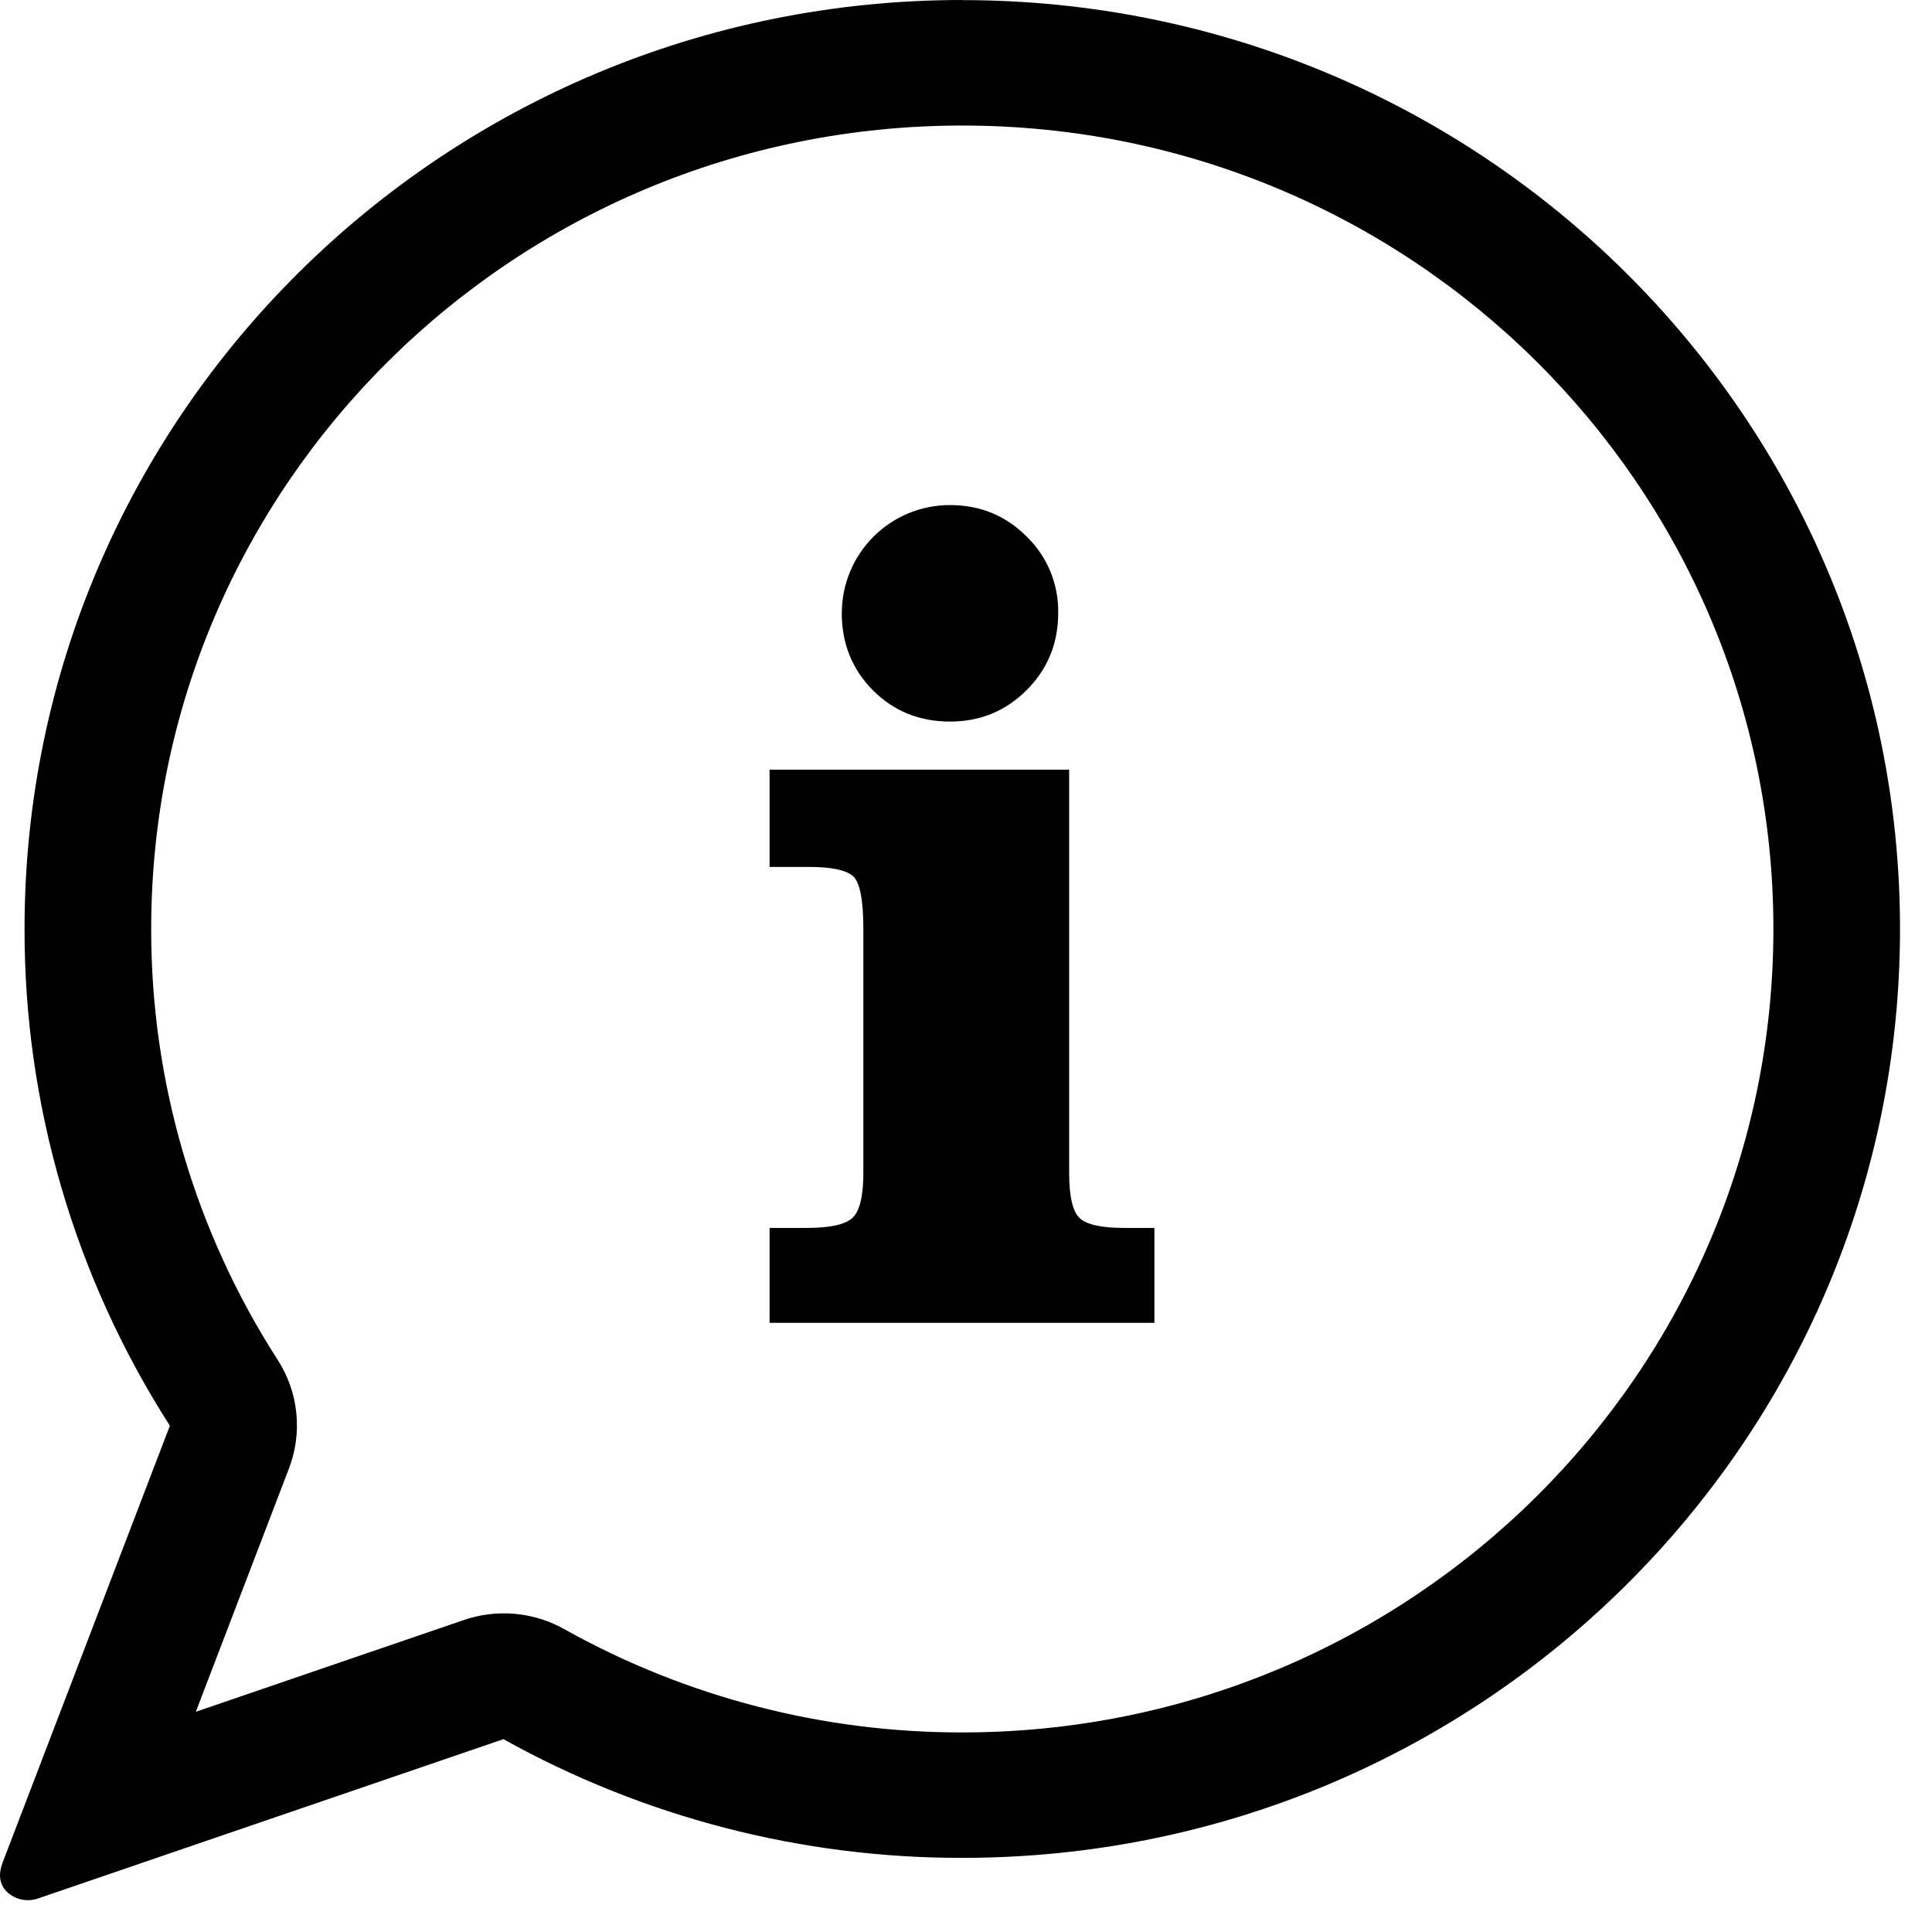
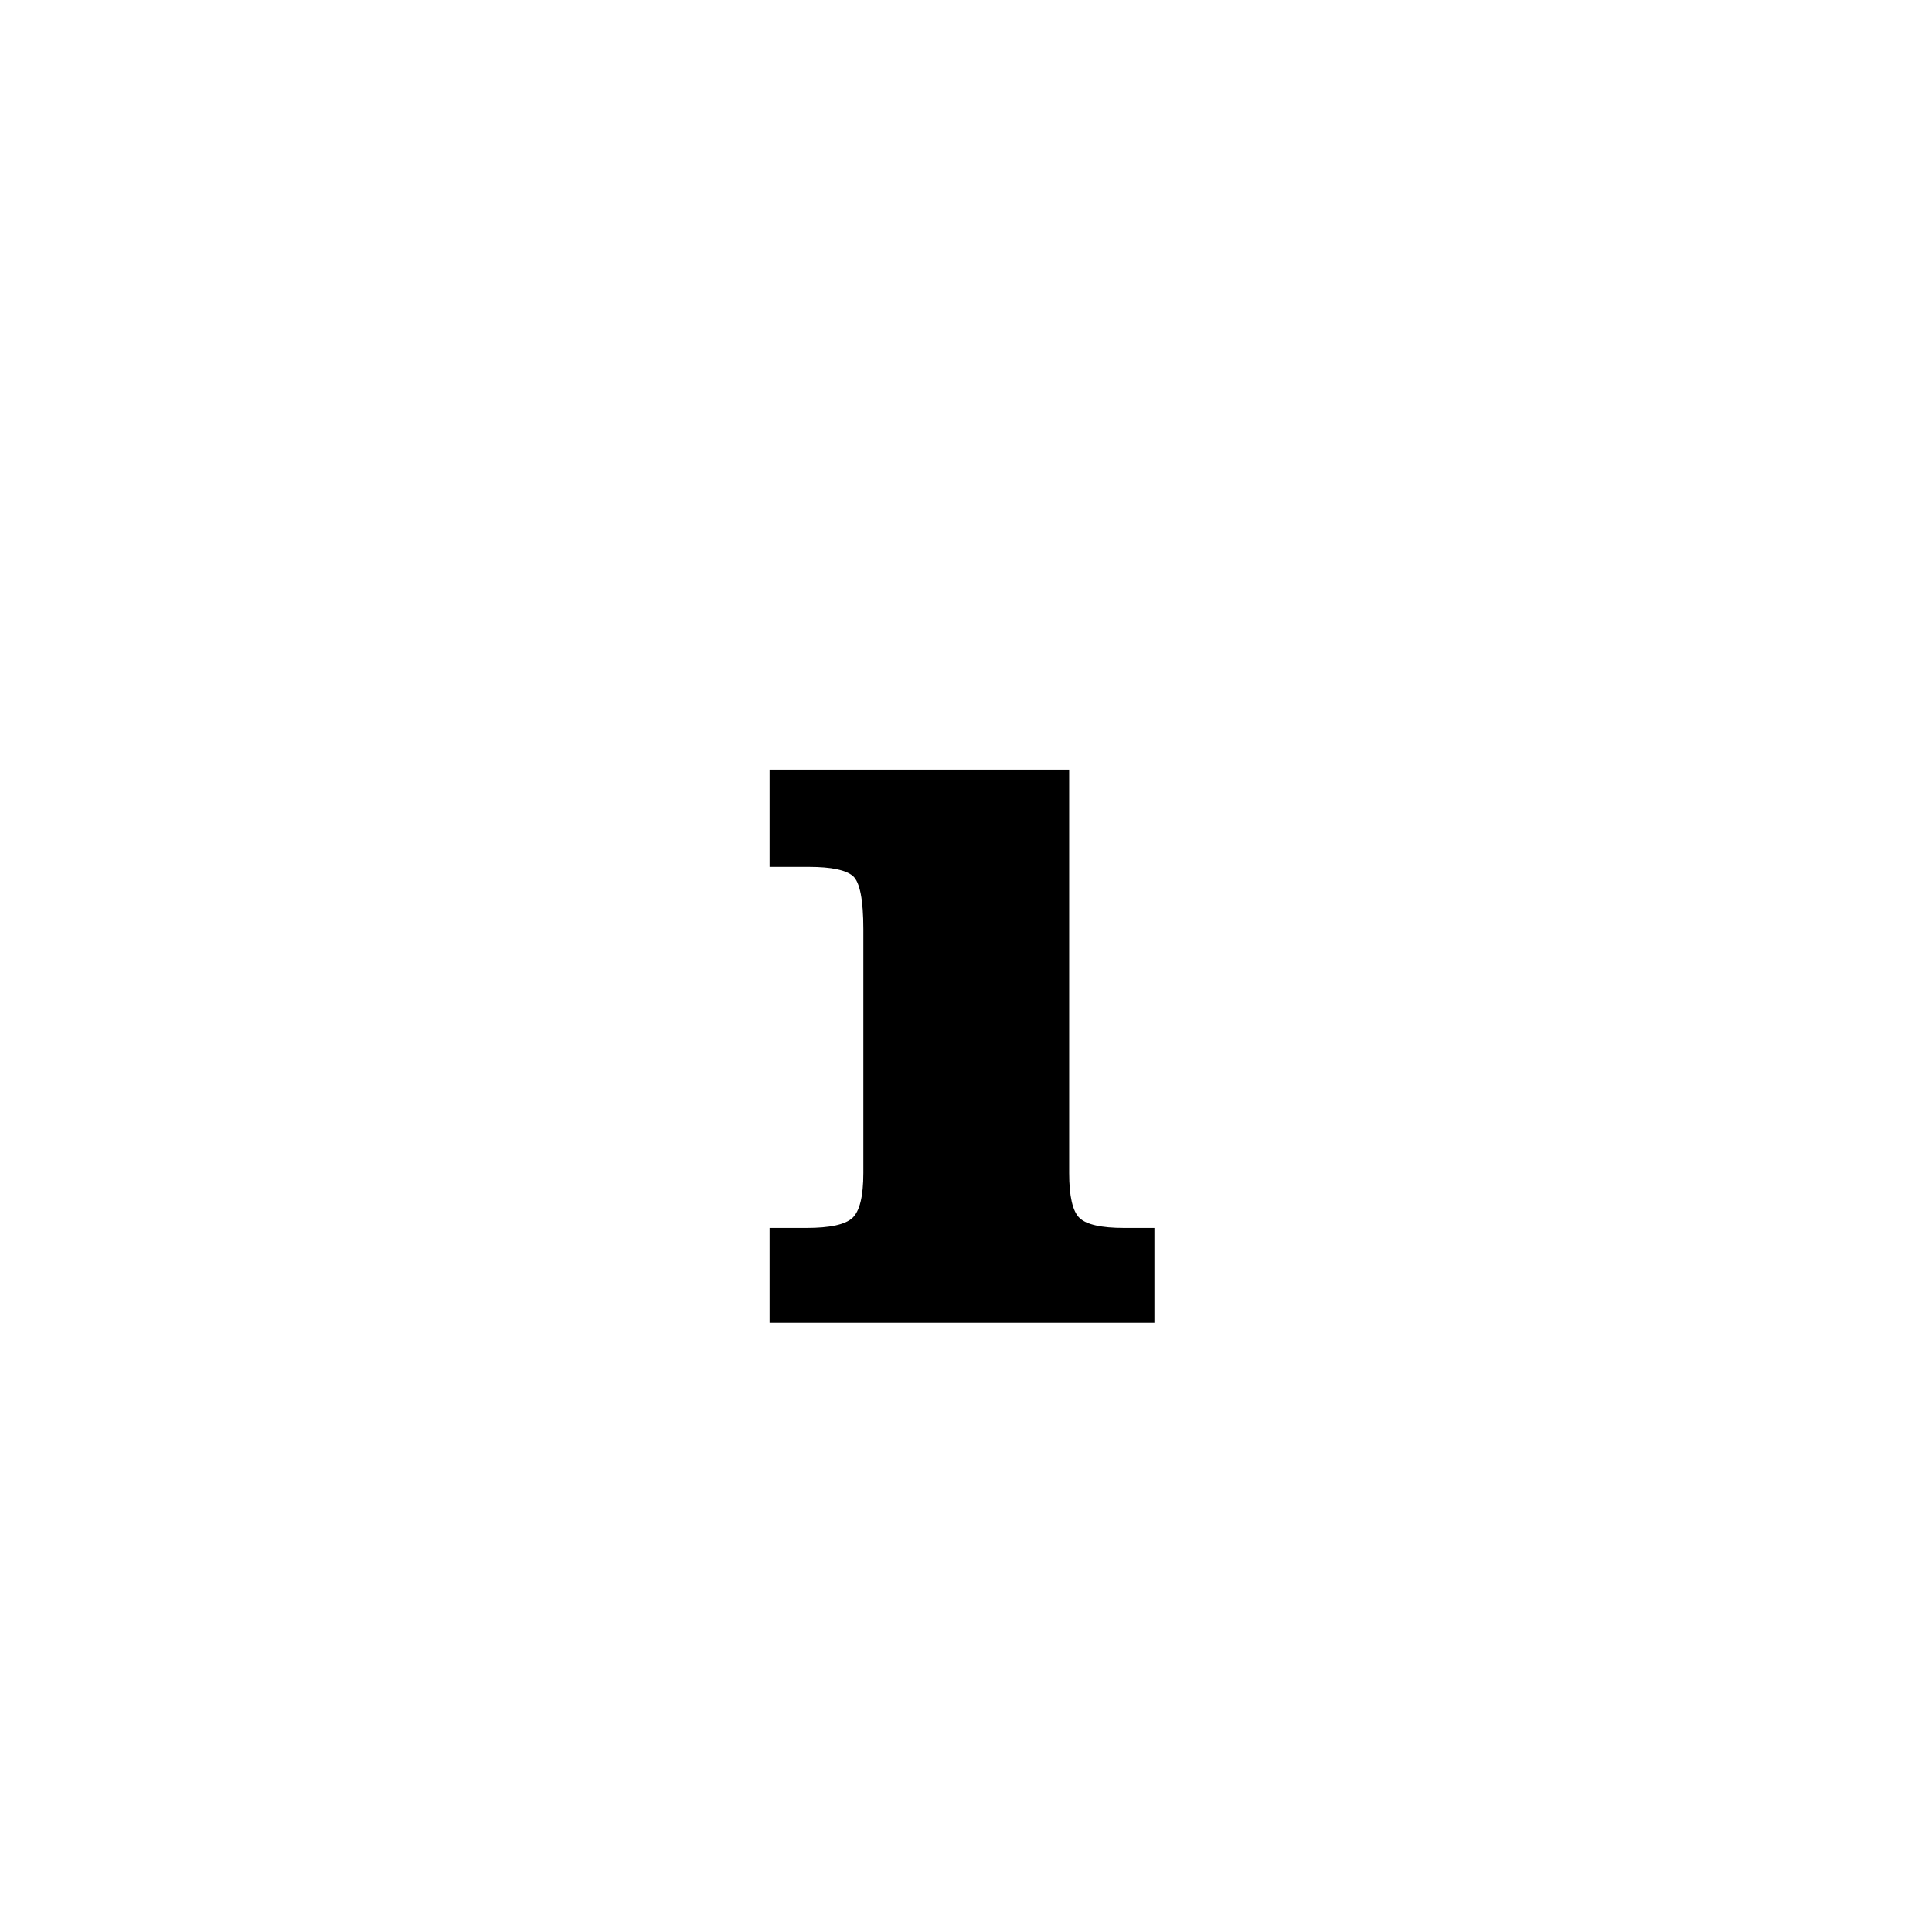
<svg xmlns="http://www.w3.org/2000/svg" width="54" height="54" viewBox="0 0 54 54" fill="none">
-   <path fill-rule="evenodd" clip-rule="evenodd" d="M5.473 47.845L12.915 45.297C13.386 45.127 13.89 45.063 14.389 45.107C14.889 45.152 15.372 45.304 15.806 45.554C19.192 47.44 23.012 48.428 26.896 48.422C39.418 48.422 49.567 38.369 49.567 25.965C49.567 13.562 39.418 3.509 26.896 3.509C14.374 3.509 4.226 13.559 4.226 25.962C4.219 30.215 5.437 34.381 7.737 37.971C8.04 38.428 8.227 38.95 8.282 39.493C8.338 40.036 8.261 40.585 8.058 41.093L5.473 47.845ZM26.896 0.003C41.37 0.003 53.106 11.627 53.106 25.965C53.106 40.304 41.372 51.928 26.896 51.928C22.404 51.935 17.987 50.792 14.071 48.61L1.082 53.056C0.932 53.112 0.769 53.125 0.611 53.094C0.454 53.062 0.309 52.987 0.192 52.877C-0.038 52.649 -0.039 52.353 0.073 52.059L4.748 39.849C2.087 35.697 0.678 30.88 0.686 25.962C0.687 11.624 12.421 0 26.896 0V0.003Z" fill="black" />
-   <path d="M23.529 17.13C23.53 16.734 23.608 16.341 23.761 15.975C23.913 15.609 24.136 15.277 24.417 14.997C24.698 14.717 25.031 14.495 25.397 14.344C25.764 14.194 26.157 14.116 26.553 14.117C27.397 14.117 28.107 14.409 28.697 14.998C28.981 15.274 29.206 15.606 29.358 15.973C29.509 16.34 29.584 16.733 29.577 17.13C29.577 17.98 29.284 18.699 28.697 19.287C28.107 19.876 27.397 20.168 26.553 20.168C25.697 20.168 24.98 19.876 24.404 19.299C23.827 18.722 23.527 17.999 23.527 17.13" fill="black" />
  <path d="M24.131 26.164V25.973C24.131 25.154 24.034 24.657 23.842 24.488C23.649 24.319 23.24 24.231 22.61 24.231H21.51V21.512H29.883V32.787C29.883 33.437 29.98 33.856 30.172 34.042C30.365 34.228 30.786 34.321 31.415 34.321H32.266V36.974H21.51V34.321H22.542C23.194 34.321 23.62 34.229 23.824 34.043C24.028 33.856 24.131 33.437 24.131 32.787L24.131 26.164Z" fill="black" />
</svg>